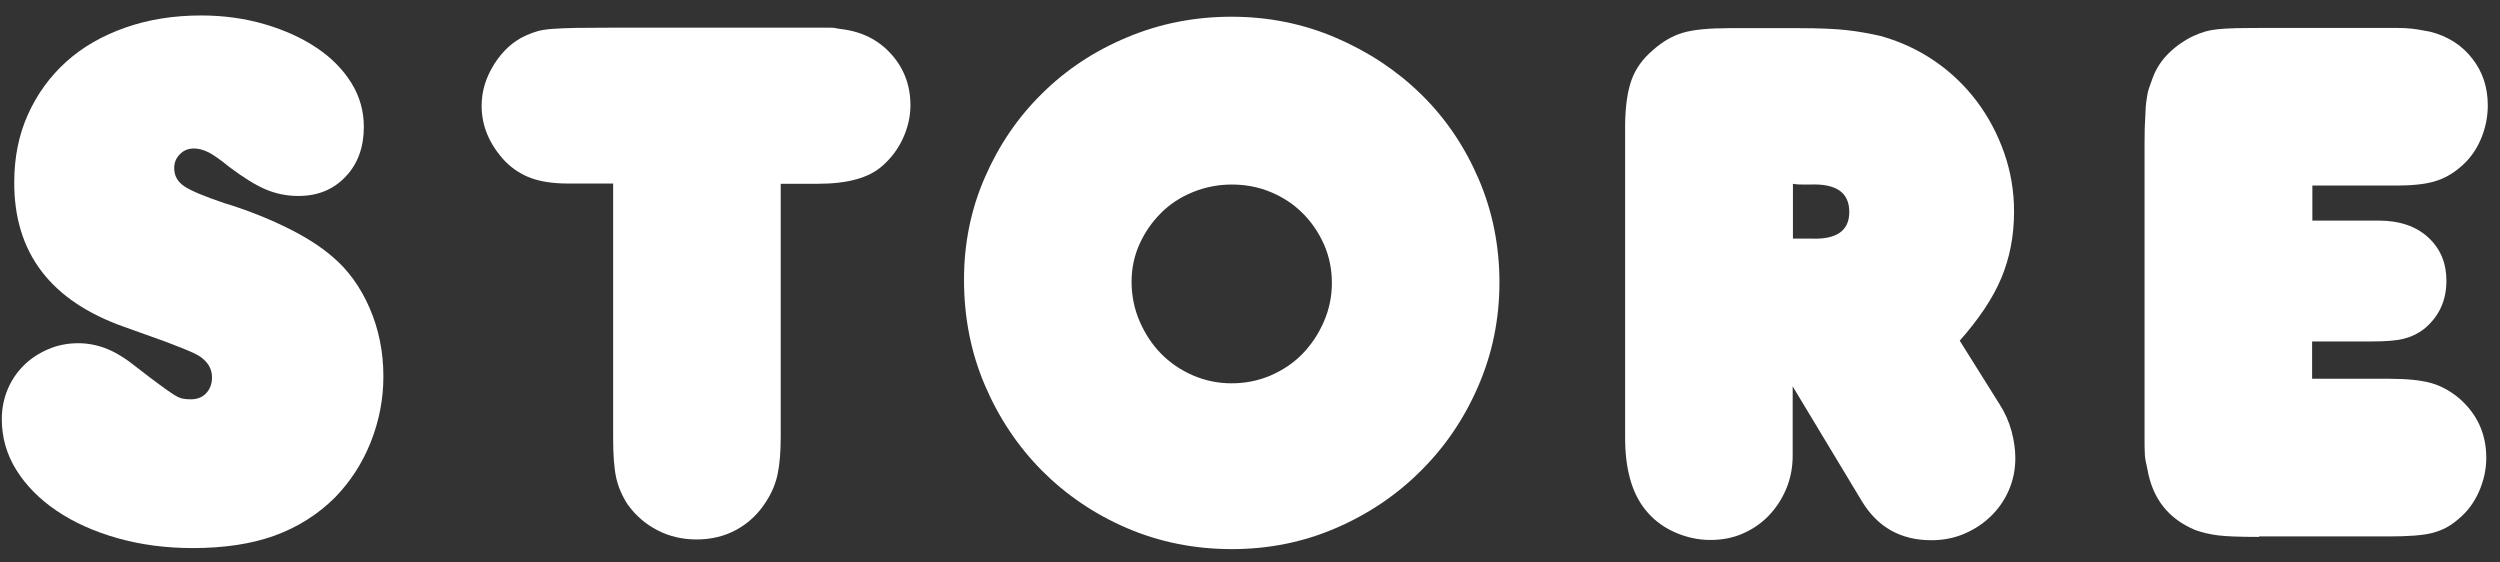
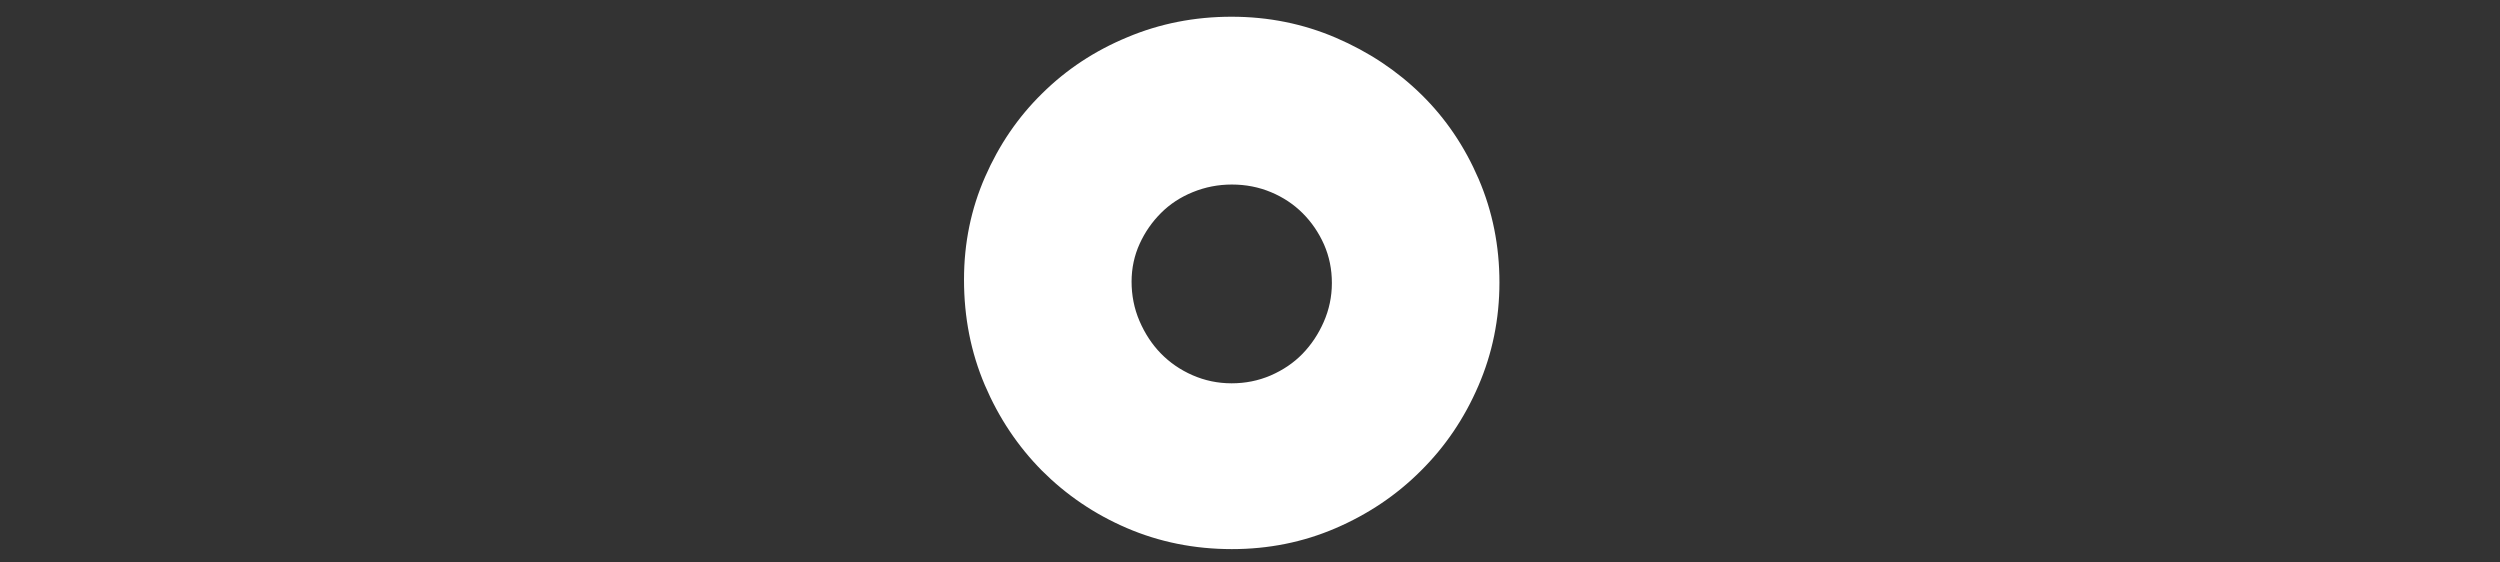
<svg xmlns="http://www.w3.org/2000/svg" width="129" height="29" viewBox="0 0 129 29" fill="none">
  <rect x="0" y="0" width="129" height="29" fill="#333333" stroke="none" />
-   <path d="M9.958 28.281C8.569 28.281 7.272 28.111 6.067 27.77C4.862 27.43 3.814 26.958 2.923 26.356C2.032 25.753 1.338 25.046 0.84 24.247C0.342 23.447 0.093 22.57 0.093 21.627C0.093 21.076 0.198 20.566 0.394 20.094C0.591 19.622 0.866 19.216 1.22 18.863C1.573 18.509 1.993 18.234 2.477 18.024C2.962 17.814 3.473 17.71 4.036 17.71C4.56 17.71 5.058 17.814 5.543 18.011C6.027 18.207 6.538 18.535 7.089 18.98C7.56 19.347 7.94 19.636 8.228 19.845C8.517 20.055 8.752 20.225 8.936 20.343C9.119 20.461 9.276 20.539 9.407 20.565C9.538 20.592 9.682 20.605 9.84 20.605C10.18 20.605 10.442 20.5 10.639 20.29C10.835 20.081 10.94 19.806 10.94 19.465C10.94 19.02 10.717 18.653 10.272 18.365C10.22 18.338 10.167 18.312 10.102 18.273C10.036 18.234 9.944 18.195 9.827 18.142C9.709 18.09 9.551 18.024 9.355 17.945C9.158 17.867 8.883 17.762 8.543 17.631C8.176 17.5 7.822 17.369 7.482 17.251C7.141 17.134 6.787 17.002 6.421 16.871C2.621 15.535 0.722 13.046 0.735 9.405C0.735 8.121 0.971 6.955 1.442 5.907C1.914 4.859 2.569 3.955 3.407 3.195C4.246 2.435 5.268 1.846 6.46 1.427C7.652 1.007 8.962 0.798 10.377 0.798C11.556 0.798 12.656 0.955 13.678 1.256C14.7 1.557 15.591 1.964 16.351 2.475C17.11 2.986 17.7 3.588 18.132 4.282C18.564 4.977 18.774 5.736 18.774 6.549C18.774 7.597 18.46 8.461 17.831 9.116C17.202 9.784 16.39 10.112 15.394 10.112C14.792 10.112 14.228 9.994 13.704 9.771C13.18 9.548 12.551 9.156 11.818 8.605C11.372 8.239 11.019 7.99 10.757 7.859C10.495 7.728 10.246 7.662 10.01 7.662C9.722 7.662 9.486 7.754 9.289 7.95C9.093 8.147 8.988 8.383 8.988 8.671C8.988 9.064 9.158 9.378 9.512 9.614C9.866 9.85 10.56 10.138 11.569 10.479C12.695 10.819 13.757 11.238 14.752 11.723C15.748 12.208 16.547 12.719 17.15 13.243C17.962 13.924 18.604 14.815 19.075 15.902C19.547 16.989 19.783 18.168 19.783 19.426C19.783 20.605 19.56 21.732 19.128 22.819C18.695 23.906 18.08 24.849 17.294 25.661C16.403 26.552 15.355 27.207 14.163 27.64C12.971 28.072 11.556 28.281 9.931 28.281H9.958Z" fill="white" />
-   <path d="M31.638 9.47H29.32C28.56 9.47 27.931 9.378 27.42 9.195C26.909 9.011 26.464 8.723 26.071 8.33C25.259 7.466 24.852 6.509 24.852 5.461C24.852 4.702 25.075 3.981 25.508 3.3C25.94 2.619 26.477 2.134 27.106 1.846C27.342 1.741 27.551 1.662 27.735 1.61C27.918 1.557 28.167 1.518 28.481 1.492C28.796 1.466 29.215 1.453 29.726 1.44C30.237 1.44 30.931 1.427 31.783 1.427H40.507C41.11 1.427 41.581 1.427 41.922 1.427C42.263 1.427 42.525 1.427 42.708 1.427C42.892 1.427 43.023 1.427 43.114 1.453C43.206 1.466 43.311 1.492 43.442 1.505C44.49 1.636 45.341 2.068 45.996 2.802C46.651 3.536 46.979 4.413 46.979 5.435C46.979 6.012 46.848 6.575 46.599 7.125C46.35 7.675 45.996 8.147 45.551 8.54C44.87 9.168 43.756 9.483 42.21 9.483H40.285V22.53C40.285 23.316 40.232 23.958 40.127 24.456C40.023 24.954 39.826 25.425 39.538 25.871C39.145 26.5 38.634 26.984 38.018 27.325C37.403 27.666 36.708 27.836 35.948 27.836C35.215 27.836 34.533 27.679 33.931 27.364C33.315 27.05 32.804 26.605 32.385 26.028C32.097 25.583 31.901 25.124 31.796 24.653C31.691 24.181 31.638 23.5 31.638 22.609V9.483V9.47Z" fill="white" />
  <path d="M49.743 14.421C49.743 12.535 50.11 10.767 50.83 9.129C51.551 7.478 52.533 6.038 53.778 4.819C55.022 3.588 56.489 2.618 58.166 1.924C59.843 1.217 61.638 0.863 63.551 0.863C65.463 0.863 67.258 1.23 68.935 1.95C70.612 2.671 72.079 3.64 73.336 4.872C74.594 6.103 75.576 7.557 76.297 9.234C77.018 10.911 77.371 12.692 77.371 14.579C77.371 16.465 77.004 18.247 76.284 19.91C75.563 21.587 74.568 23.054 73.31 24.299C72.053 25.556 70.585 26.539 68.909 27.259C67.232 27.98 65.45 28.334 63.564 28.334C61.625 28.334 59.817 27.967 58.14 27.246C56.463 26.526 55.009 25.53 53.765 24.286C52.52 23.028 51.538 21.561 50.817 19.871C50.097 18.181 49.743 16.373 49.743 14.435V14.421ZM58.389 14.526C58.389 15.234 58.52 15.915 58.795 16.557C59.07 17.199 59.437 17.762 59.896 18.234C60.354 18.705 60.904 19.085 61.533 19.36C62.162 19.635 62.83 19.779 63.551 19.779C64.258 19.779 64.926 19.648 65.568 19.373C66.197 19.098 66.747 18.732 67.206 18.26C67.664 17.788 68.031 17.238 68.306 16.609C68.581 15.981 68.725 15.312 68.725 14.605C68.725 13.898 68.594 13.243 68.319 12.614C68.044 11.998 67.677 11.461 67.219 11.003C66.76 10.544 66.21 10.177 65.581 9.915C64.952 9.653 64.284 9.522 63.564 9.522C62.856 9.522 62.188 9.653 61.546 9.915C60.904 10.177 60.367 10.531 59.909 10.989C59.45 11.448 59.083 11.972 58.808 12.575C58.533 13.177 58.389 13.832 58.389 14.54V14.526Z" fill="white" />
-   <path d="M92.502 19.936V23.513C92.502 24.141 92.384 24.718 92.161 25.242C91.939 25.766 91.637 26.224 91.257 26.617C90.877 27.01 90.432 27.312 89.921 27.534C89.41 27.757 88.86 27.862 88.257 27.862C87.603 27.862 86.974 27.718 86.371 27.443C85.768 27.168 85.271 26.775 84.878 26.277C84.196 25.412 83.856 24.181 83.856 22.583V6.431C83.869 5.487 83.974 4.728 84.183 4.138C84.393 3.549 84.76 3.038 85.284 2.592C85.781 2.147 86.305 1.846 86.843 1.688C87.38 1.531 88.179 1.453 89.227 1.453H92.843C93.917 1.453 94.742 1.492 95.319 1.558C95.895 1.623 96.471 1.728 97.048 1.859C98.07 2.147 99 2.579 99.838 3.156C100.677 3.732 101.397 4.426 102 5.225C102.602 6.024 103.074 6.915 103.414 7.885C103.755 8.854 103.925 9.863 103.925 10.911C103.925 12.168 103.703 13.308 103.27 14.343C102.838 15.378 102.118 16.452 101.122 17.579L103.166 20.84C103.454 21.286 103.663 21.757 103.794 22.242C103.925 22.727 103.991 23.198 103.991 23.644C103.991 24.246 103.873 24.797 103.65 25.307C103.428 25.818 103.113 26.264 102.72 26.644C102.327 27.024 101.869 27.325 101.345 27.547C100.821 27.77 100.257 27.875 99.655 27.875C98.083 27.875 96.891 27.207 96.078 25.871L92.502 19.936ZM92.869 12.312H93.458C94.768 12.365 95.423 11.906 95.423 10.937C95.423 9.941 94.755 9.47 93.419 9.522C93.314 9.522 93.183 9.522 93.039 9.522C92.895 9.522 92.712 9.522 92.515 9.483V12.312H92.869Z" fill="white" />
-   <path d="M116.58 27.705C115.585 27.705 114.877 27.679 114.458 27.626C114.039 27.574 113.646 27.482 113.279 27.351C111.89 26.775 111.065 25.727 110.803 24.194C110.777 24.063 110.751 23.945 110.724 23.828C110.698 23.71 110.672 23.552 110.672 23.369C110.659 23.186 110.659 22.95 110.659 22.674C110.659 22.399 110.659 22.032 110.659 21.587V7.335C110.659 6.784 110.672 6.339 110.698 5.998C110.711 5.658 110.724 5.37 110.764 5.147C110.79 4.924 110.829 4.728 110.882 4.57C110.934 4.413 110.999 4.23 111.078 4.02C111.261 3.523 111.55 3.09 111.93 2.723C112.309 2.357 112.729 2.069 113.174 1.859C113.41 1.754 113.619 1.675 113.803 1.623C113.986 1.571 114.209 1.531 114.458 1.505C114.707 1.479 115.021 1.466 115.401 1.453C115.781 1.453 116.279 1.44 116.908 1.44H122.095C122.724 1.44 123.222 1.44 123.589 1.44C123.956 1.44 124.244 1.453 124.453 1.479C124.663 1.505 124.833 1.532 124.964 1.558C125.095 1.584 125.239 1.61 125.397 1.636C126.314 1.872 127.034 2.33 127.571 3.025C128.108 3.706 128.37 4.518 128.37 5.435C128.37 6.064 128.239 6.666 127.99 7.23C127.742 7.793 127.388 8.265 126.942 8.632C126.549 8.972 126.104 9.221 125.606 9.365C125.108 9.509 124.453 9.575 123.641 9.575H119.318V11.383H122.737C123.811 11.383 124.663 11.671 125.292 12.247C125.921 12.823 126.235 13.57 126.235 14.487C126.235 15.509 125.855 16.334 125.095 16.963C124.755 17.225 124.388 17.395 124.008 17.487C123.628 17.579 123.091 17.618 122.41 17.618H119.305V19.544H123.274C124.218 19.544 124.938 19.622 125.449 19.766C125.96 19.91 126.431 20.173 126.877 20.539C127.82 21.352 128.292 22.386 128.292 23.618C128.292 24.22 128.161 24.81 127.912 25.373C127.663 25.936 127.309 26.408 126.864 26.775C126.654 26.958 126.431 27.115 126.209 27.233C125.986 27.351 125.737 27.443 125.475 27.508C125.213 27.574 124.899 27.613 124.545 27.639C124.191 27.666 123.759 27.679 123.274 27.679H116.554L116.58 27.705Z" fill="white" />
</svg>